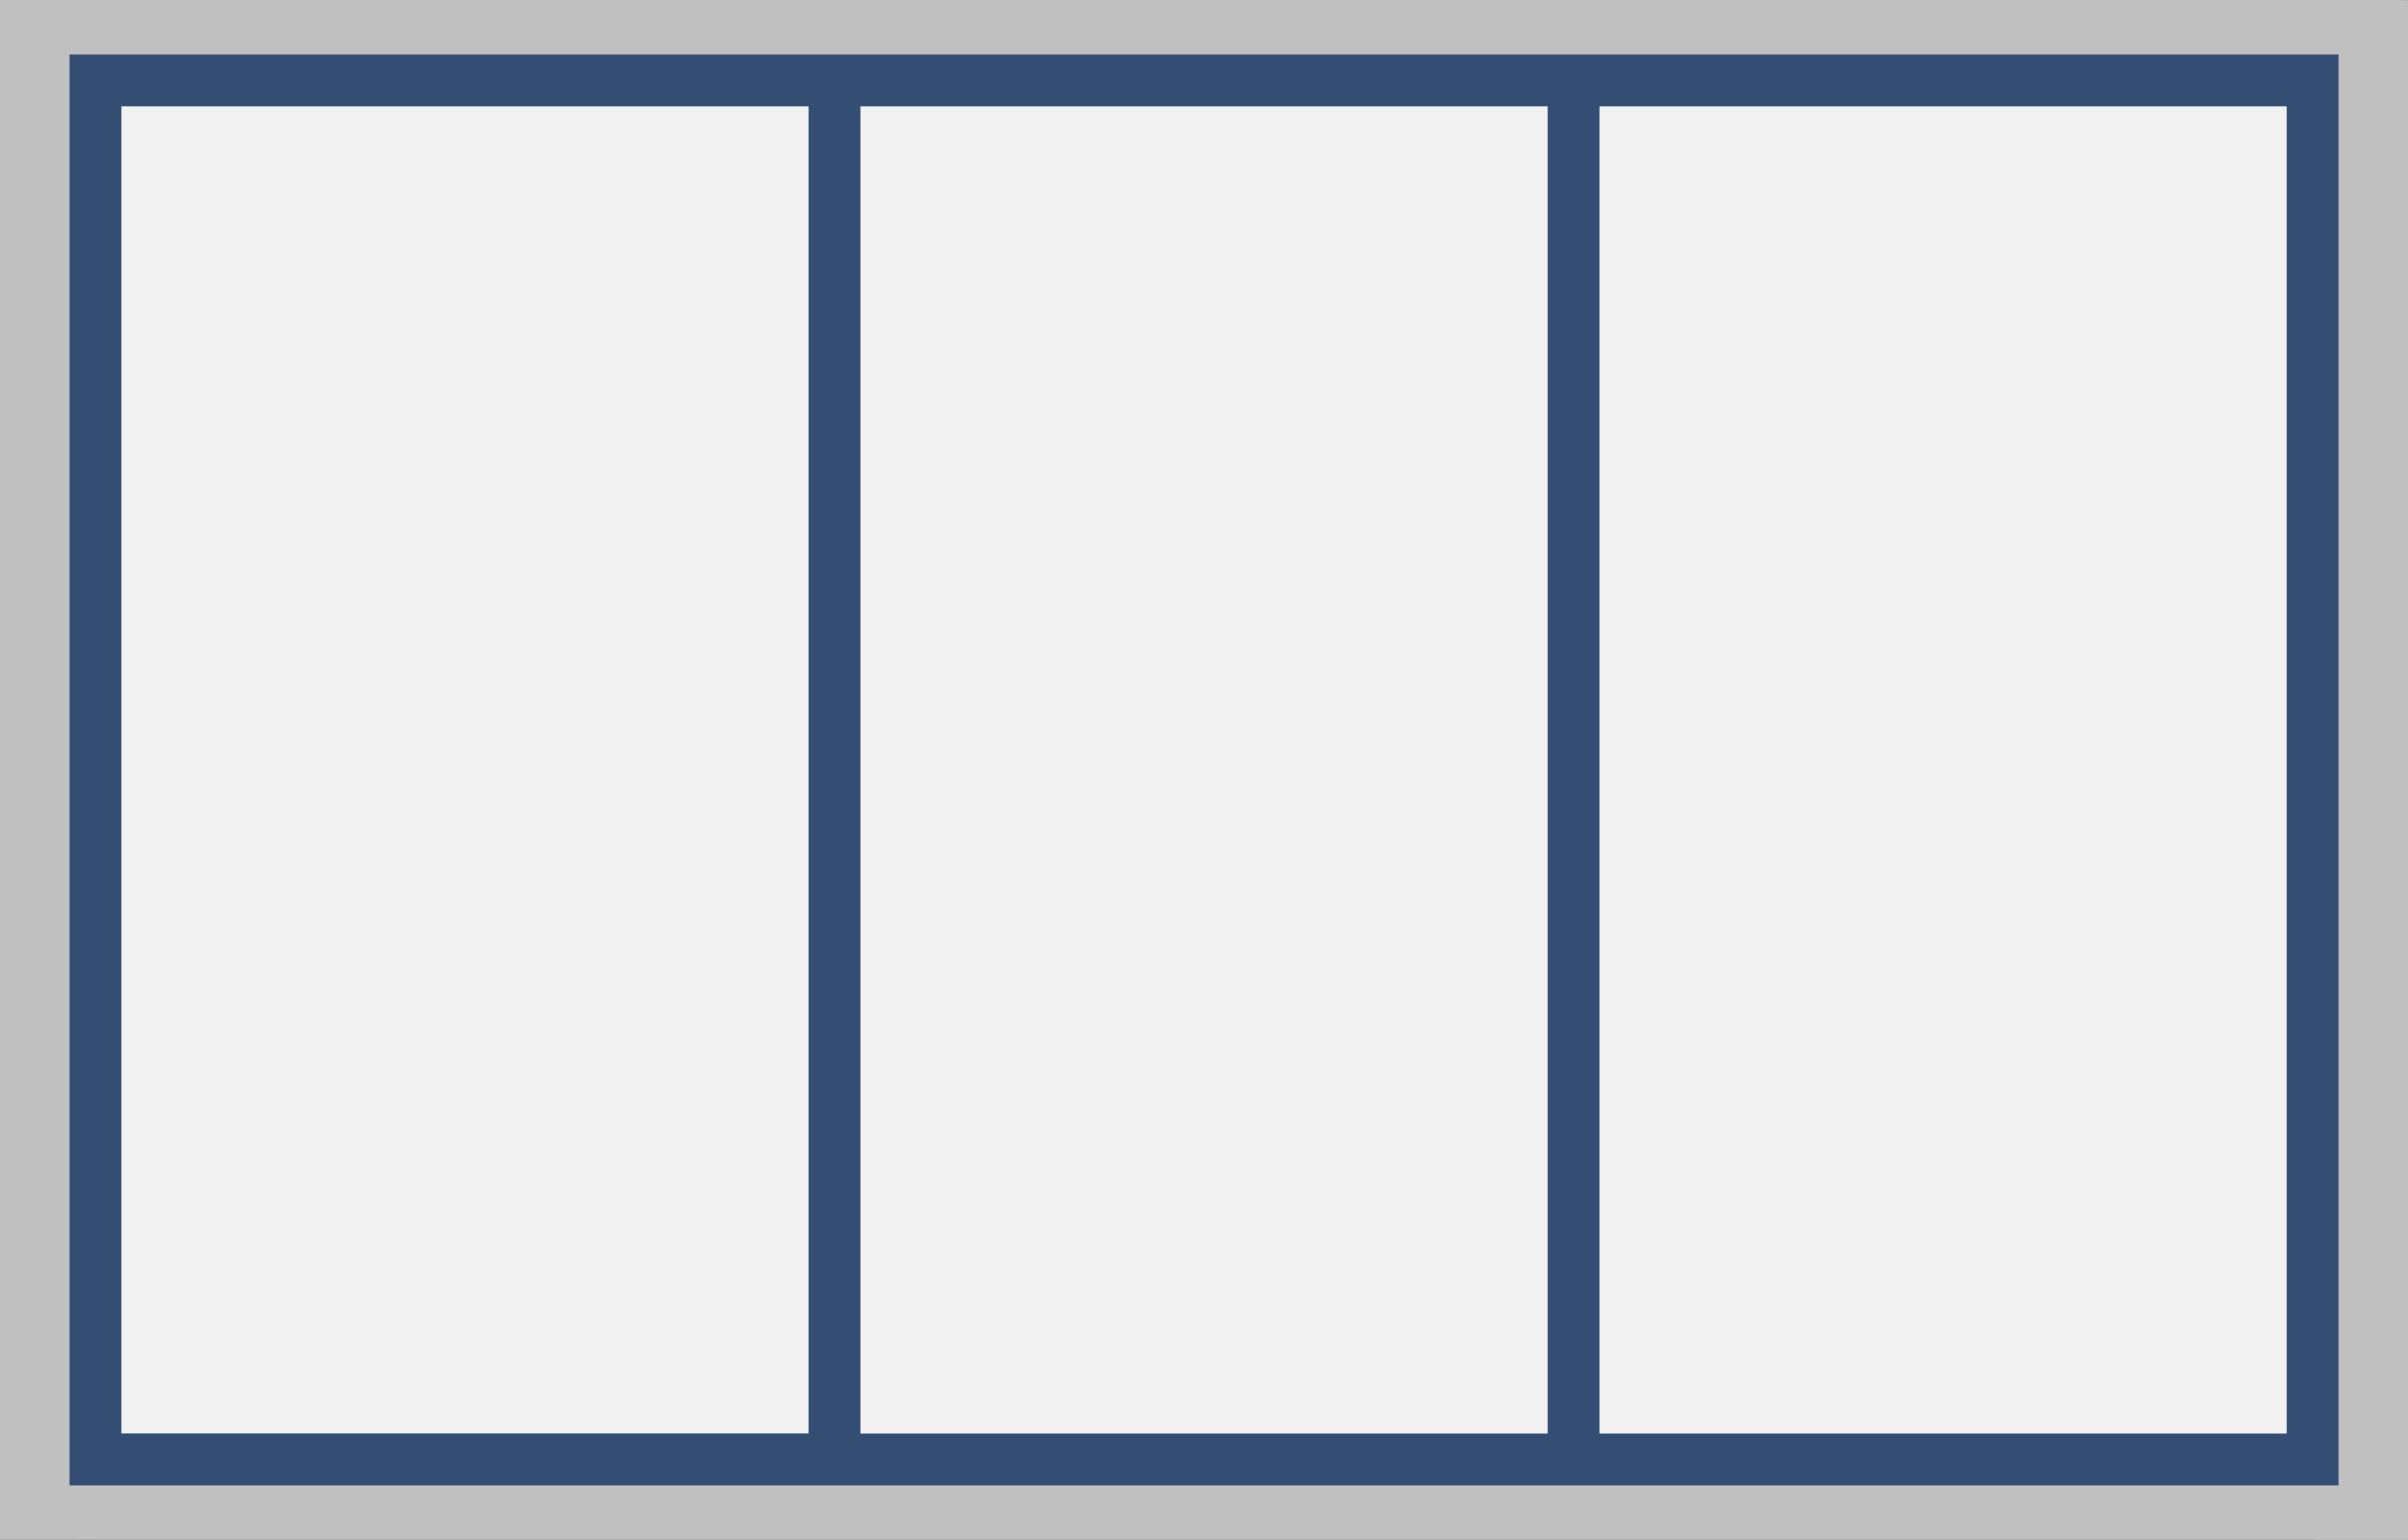
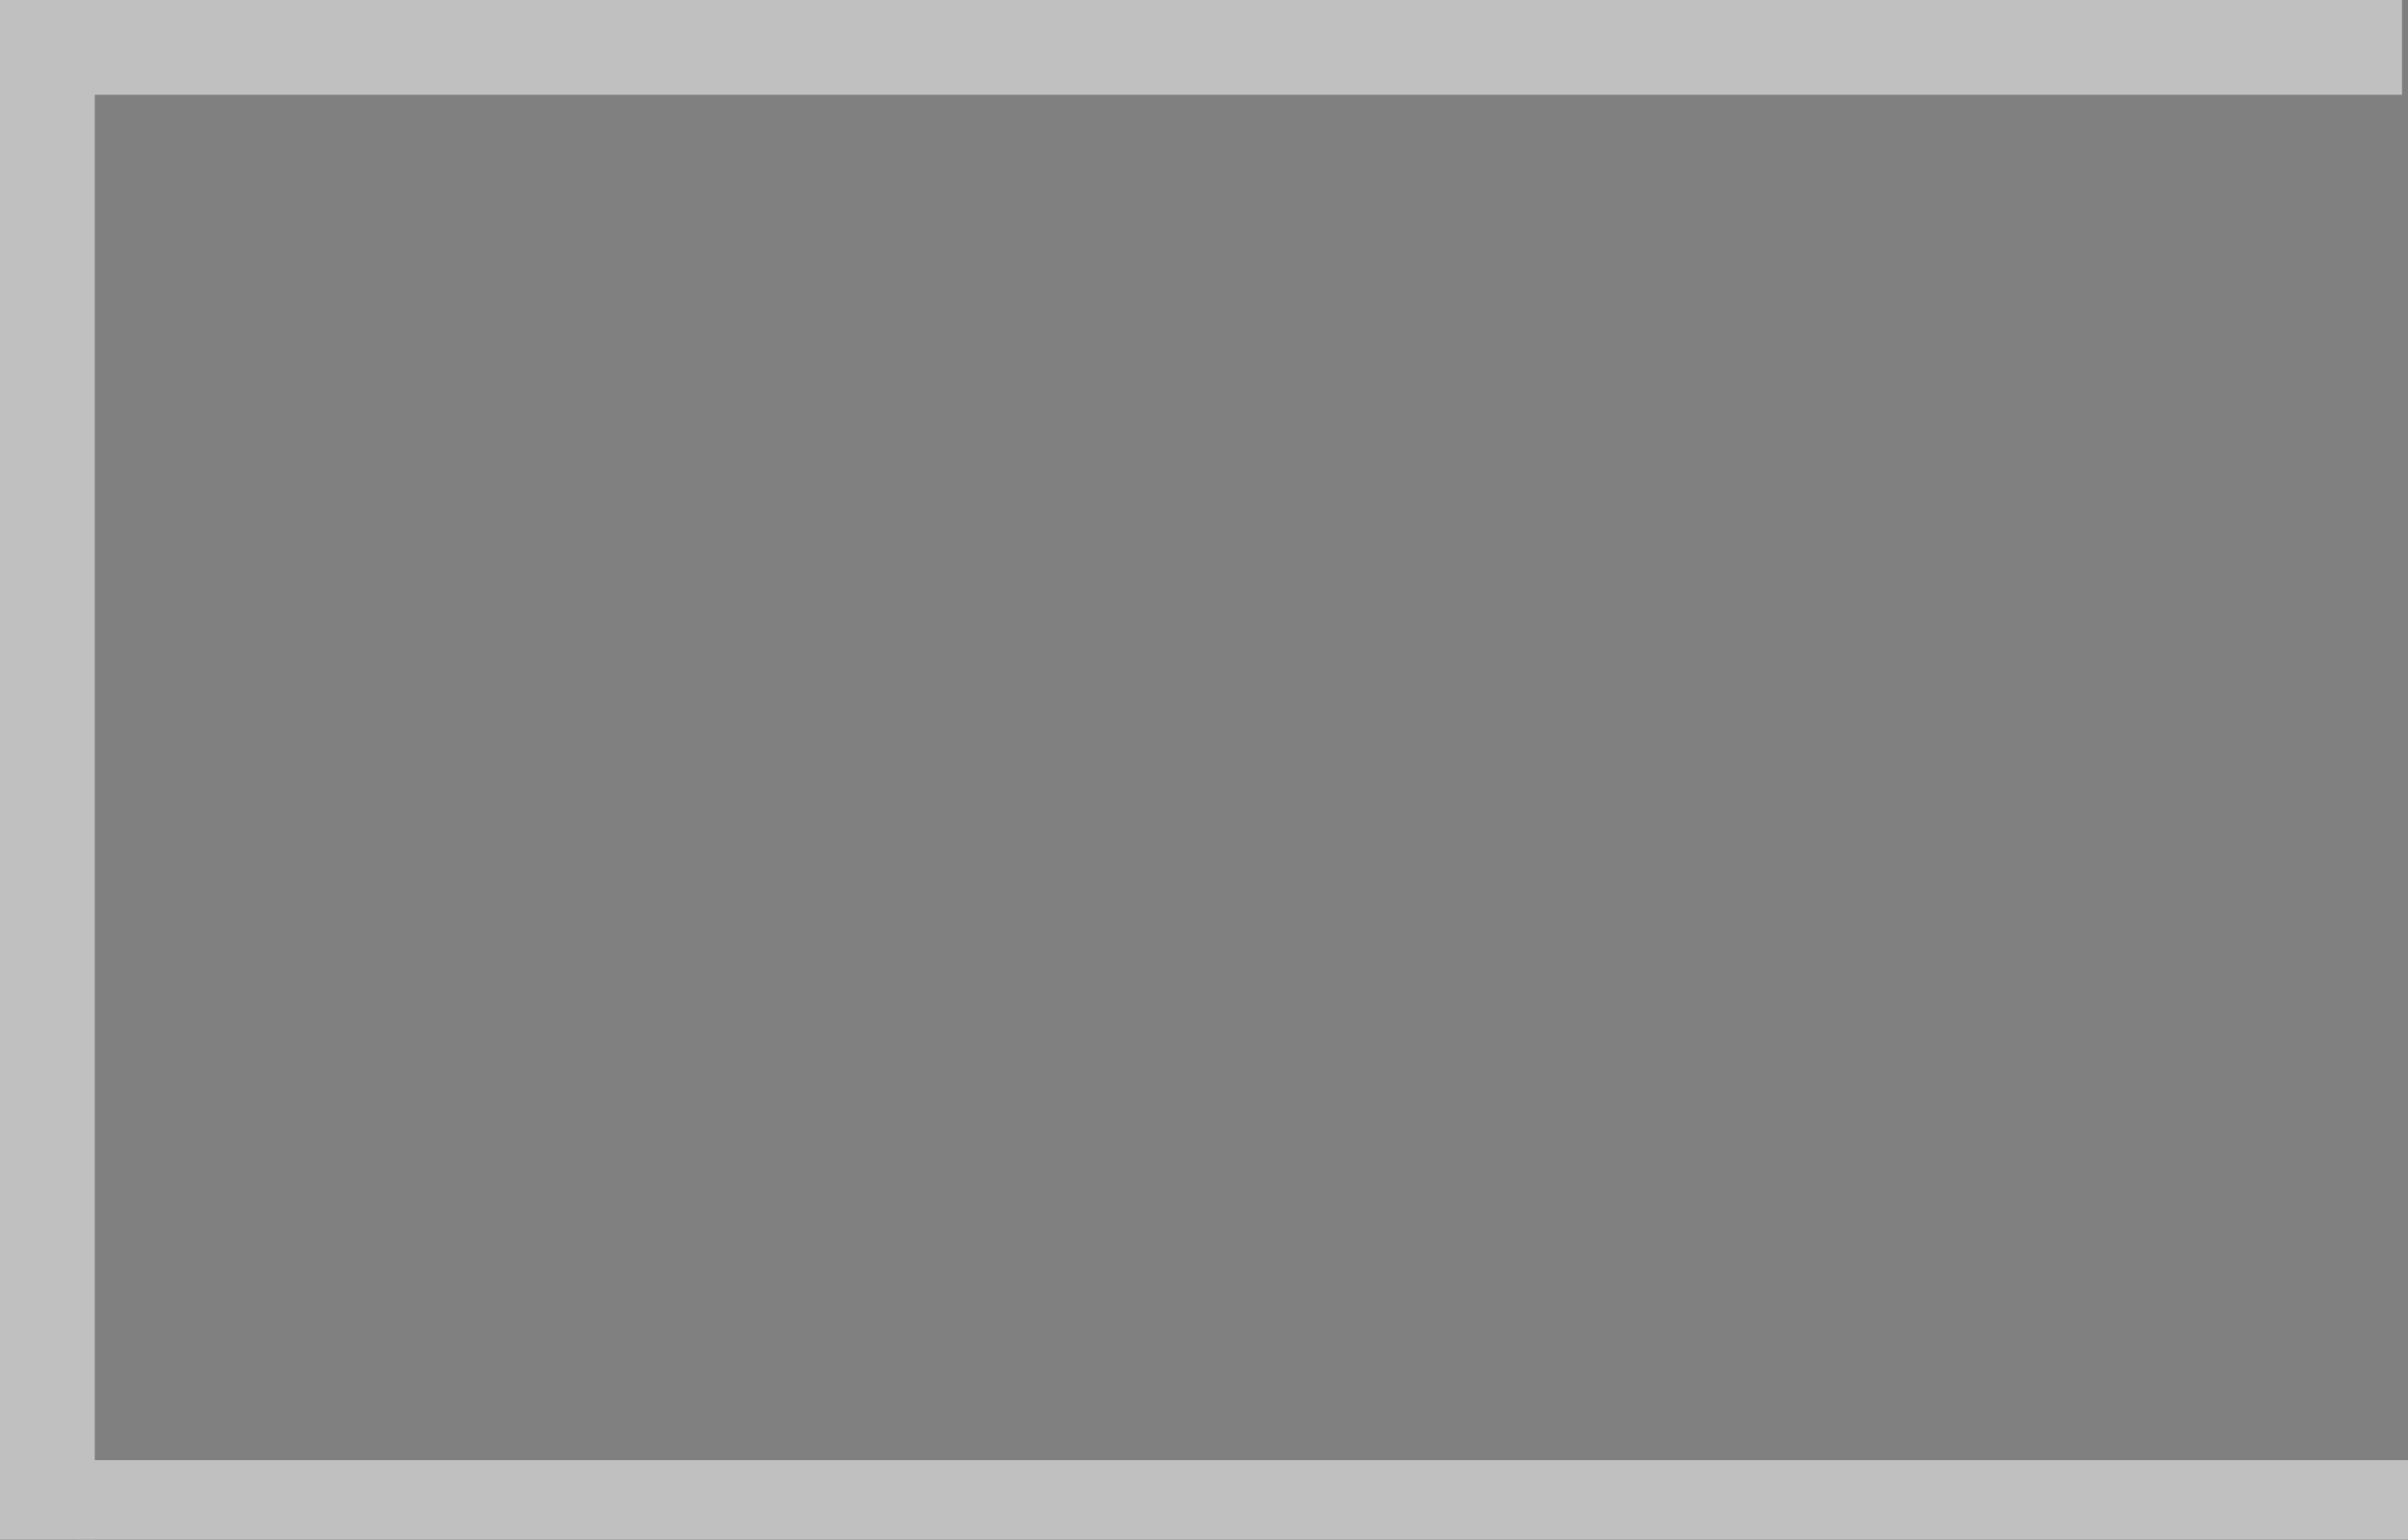
<svg xmlns="http://www.w3.org/2000/svg" id="Layer_1" version="1.1" viewBox="0 0 233 149">
  <rect x="0" y="0" width="233" height="149" fill="#808080" stroke="none" />
  <defs>
    <style> .st0 { fill: #f2f2f2; } .st1 { fill: #344e73; } .st2 { fill: silver; } </style>
  </defs>
  <g id="b">
-     <rect class="st0" x="9.43" y="9.04" width="213.7" height="133.02" />
    <rect class="st2" width="9.17" height="148.96" />
-     <rect class="st2" x="223.83" y=".02" width="9.17" height="148.96" />
    <rect class="st2" x="6.95" y="0" width="225.47" height="9.17" />
    <rect class="st2" x="7.53" y="141.3" width="225.47" height="7.66" />
  </g>
  <g id="c">
-     <path class="st1" d="M226.02,5.26H6.76v138.49h219.49V5.26h-.23ZM78.24,138.72H11.78V10.28h66.47v128.45h-.01ZM83.27,10.28h66.47v128.45h-66.47s0-128.45,0-128.45ZM154.76,10.28h66.47v128.45h-66.47V10.28Z" />
-   </g>
+     </g>
</svg>